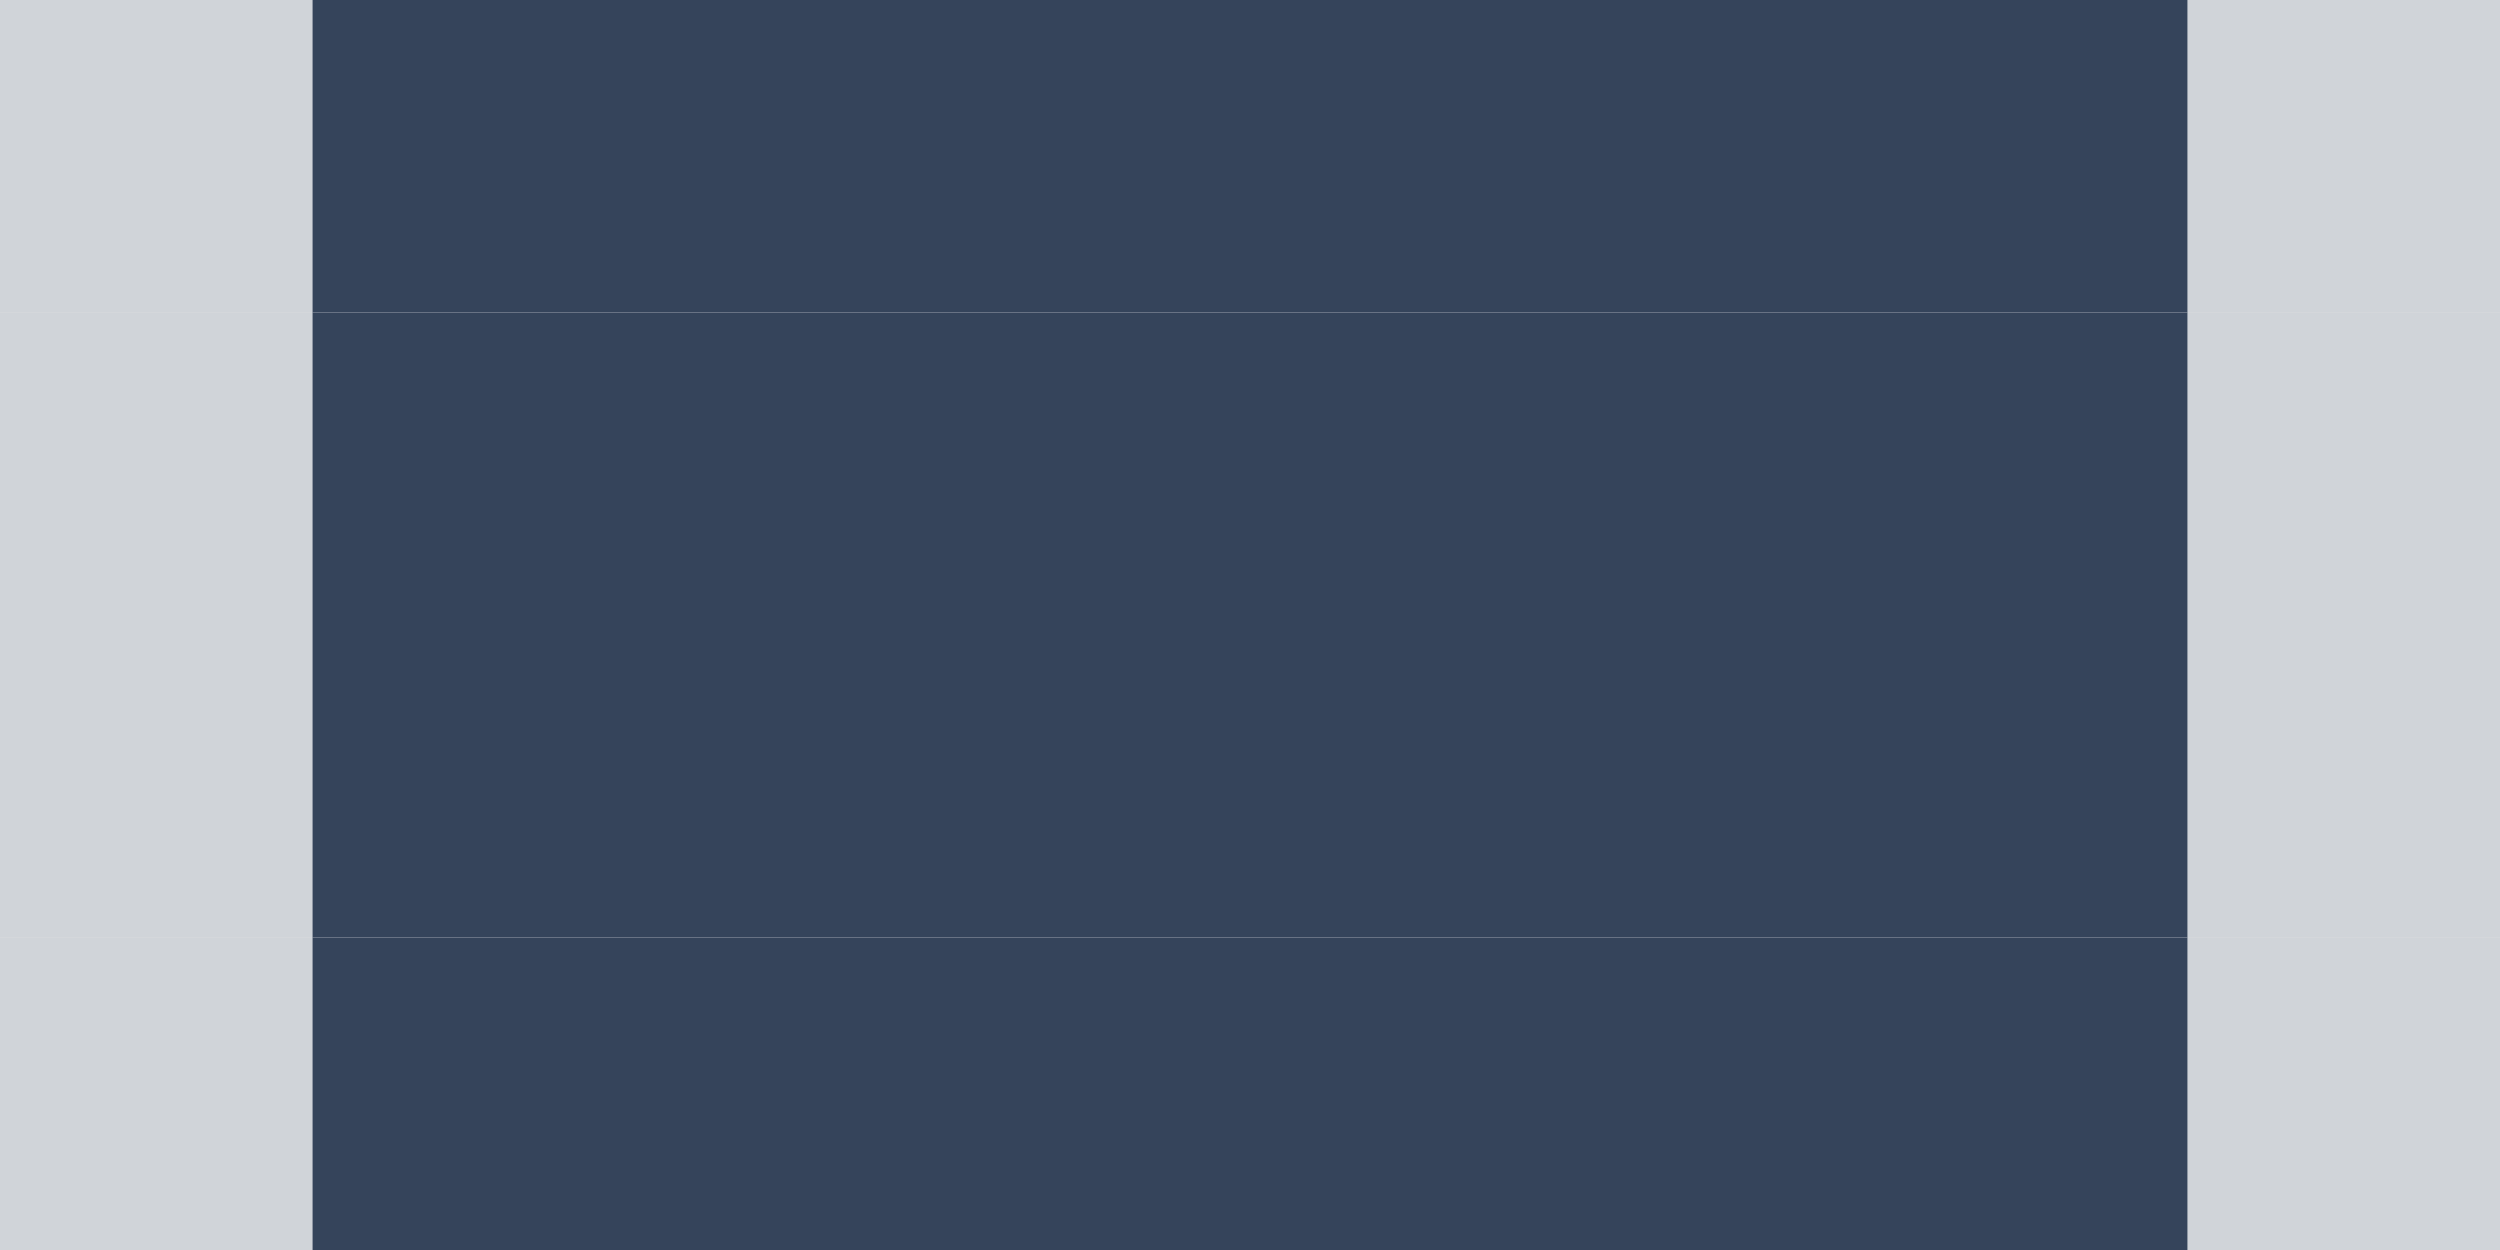
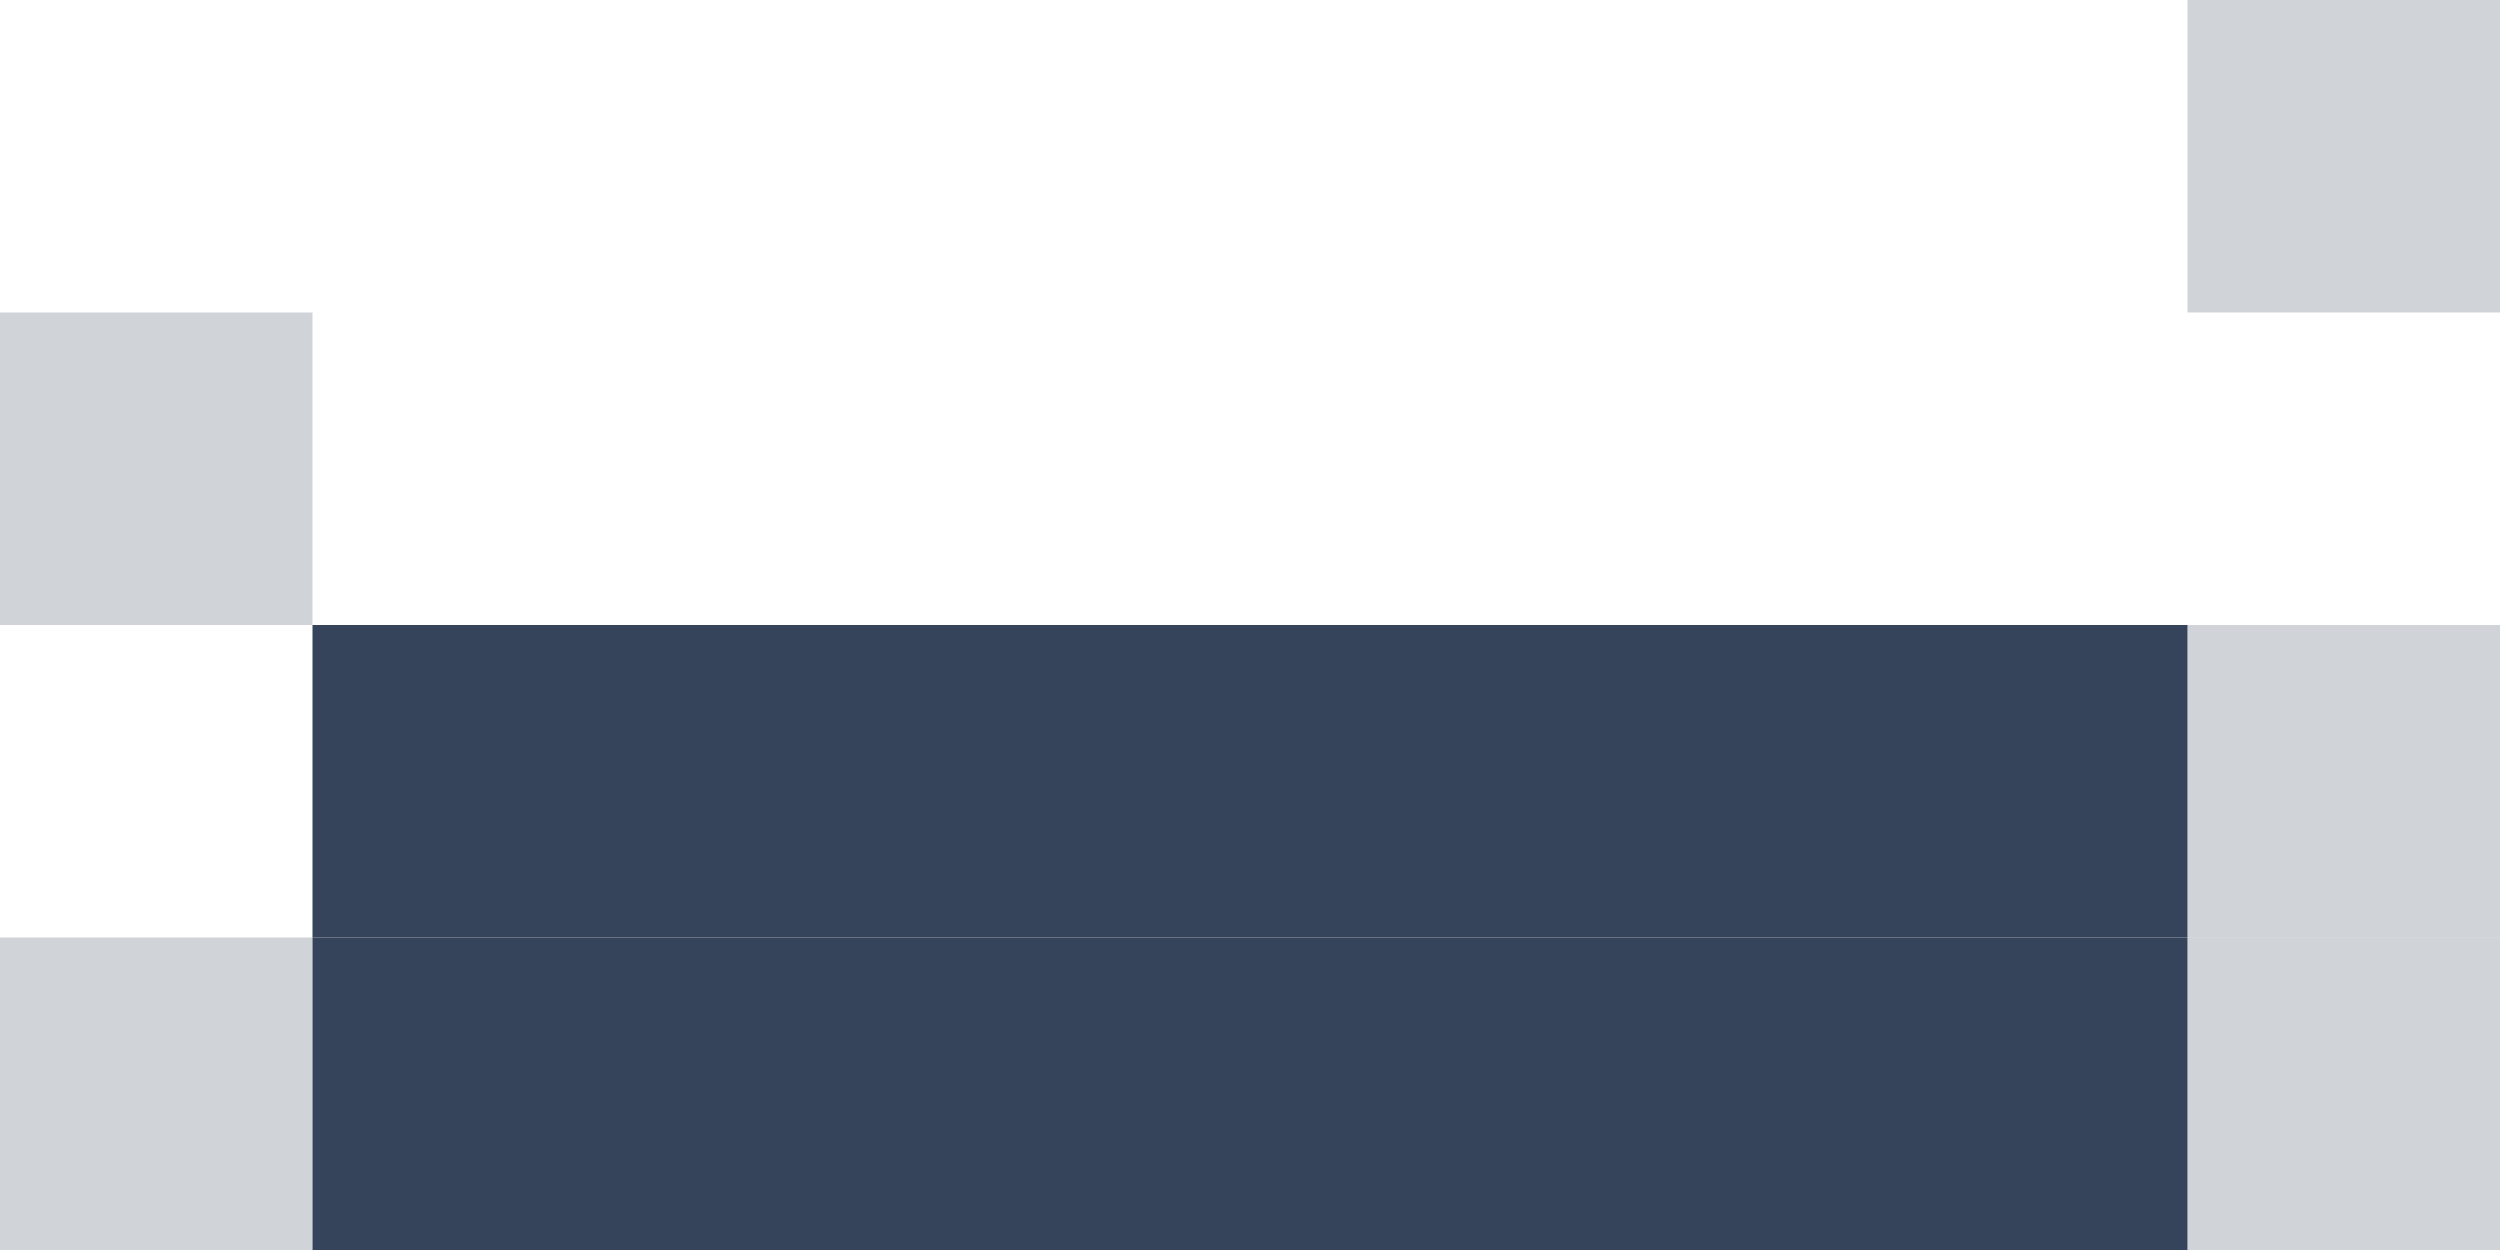
<svg xmlns="http://www.w3.org/2000/svg" width="160" height="80">
  <g filter="blur(12px)">
-     <path fill="rgba(51,69,90,0.23)" d="M-20-20h40v40h-40z" />
-     <path fill="#35445b" d="M20-20h20v40H20zm20 0h20v40H40zm20 0h20v40H60zm20 0h20v40H80zm20 0h20v40h-20zm20 0h20v40h-20z" />
    <path fill="rgba(51,69,90,0.23)" d="M140-20h40v40h-40zM-20 20h40v20h-40z" />
-     <path fill="#35445b" d="M20 20h20v20H20zm20 0h20v20H40zm20 0h20v20H60zm20 0h20v20H80zm20 0h20v20h-20zm20 0h20v20h-20z" />
-     <path fill="rgba(51,69,90,0.23)" d="M140 20h40v20h-40zM-20 40h40v20h-40z" />
    <path fill="#35445b" d="M20 40h20v20H20zm20 0h20v20H40zm20 0h20v20H60zm20 0h20v20H80zm20 0h20v20h-20zm20 0h20v20h-20z" />
    <path fill="rgba(51,69,90,0.23)" d="M140 40h40v20h-40zM-20 60h40v40h-40z" />
    <path fill="#35445b" d="M20 60h20v40H20zm20 0h20v40H40zm20 0h20v40H60zm20 0h20v40H80zm20 0h20v40h-20zm20 0h20v40h-20z" />
    <path fill="rgba(51,69,90,0.23)" d="M140 60h40v40h-40z" />
  </g>
</svg>